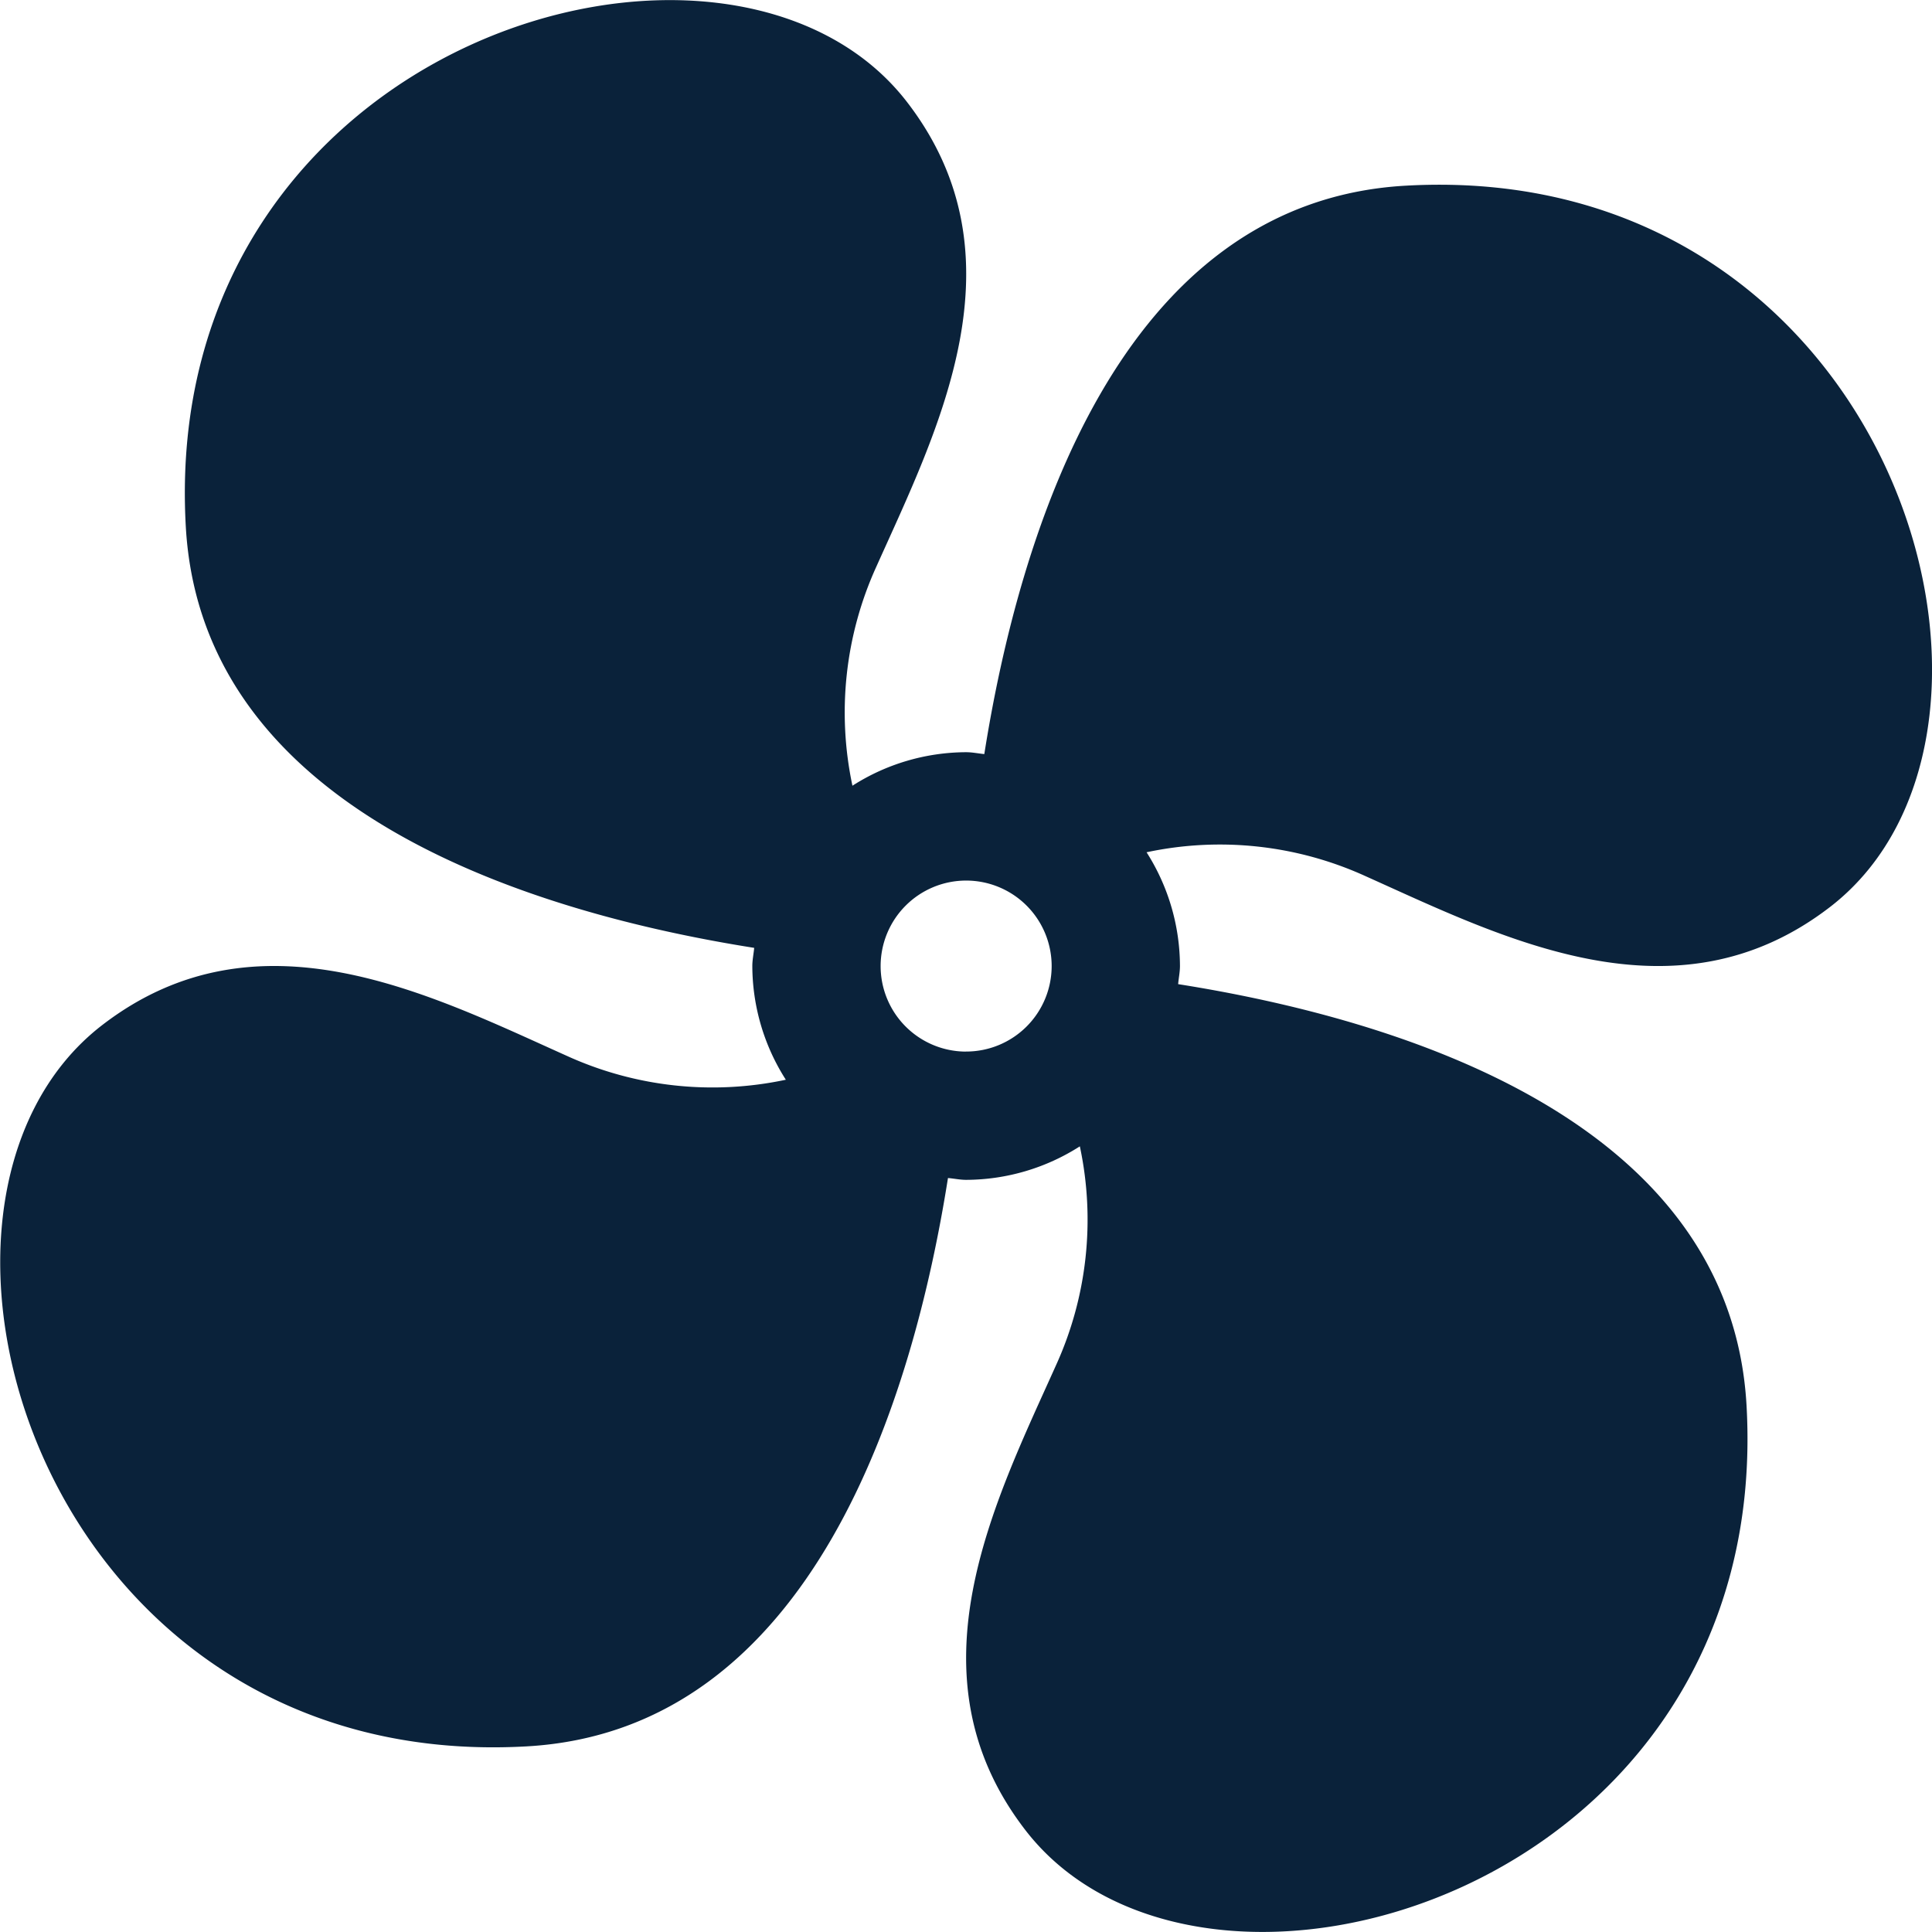
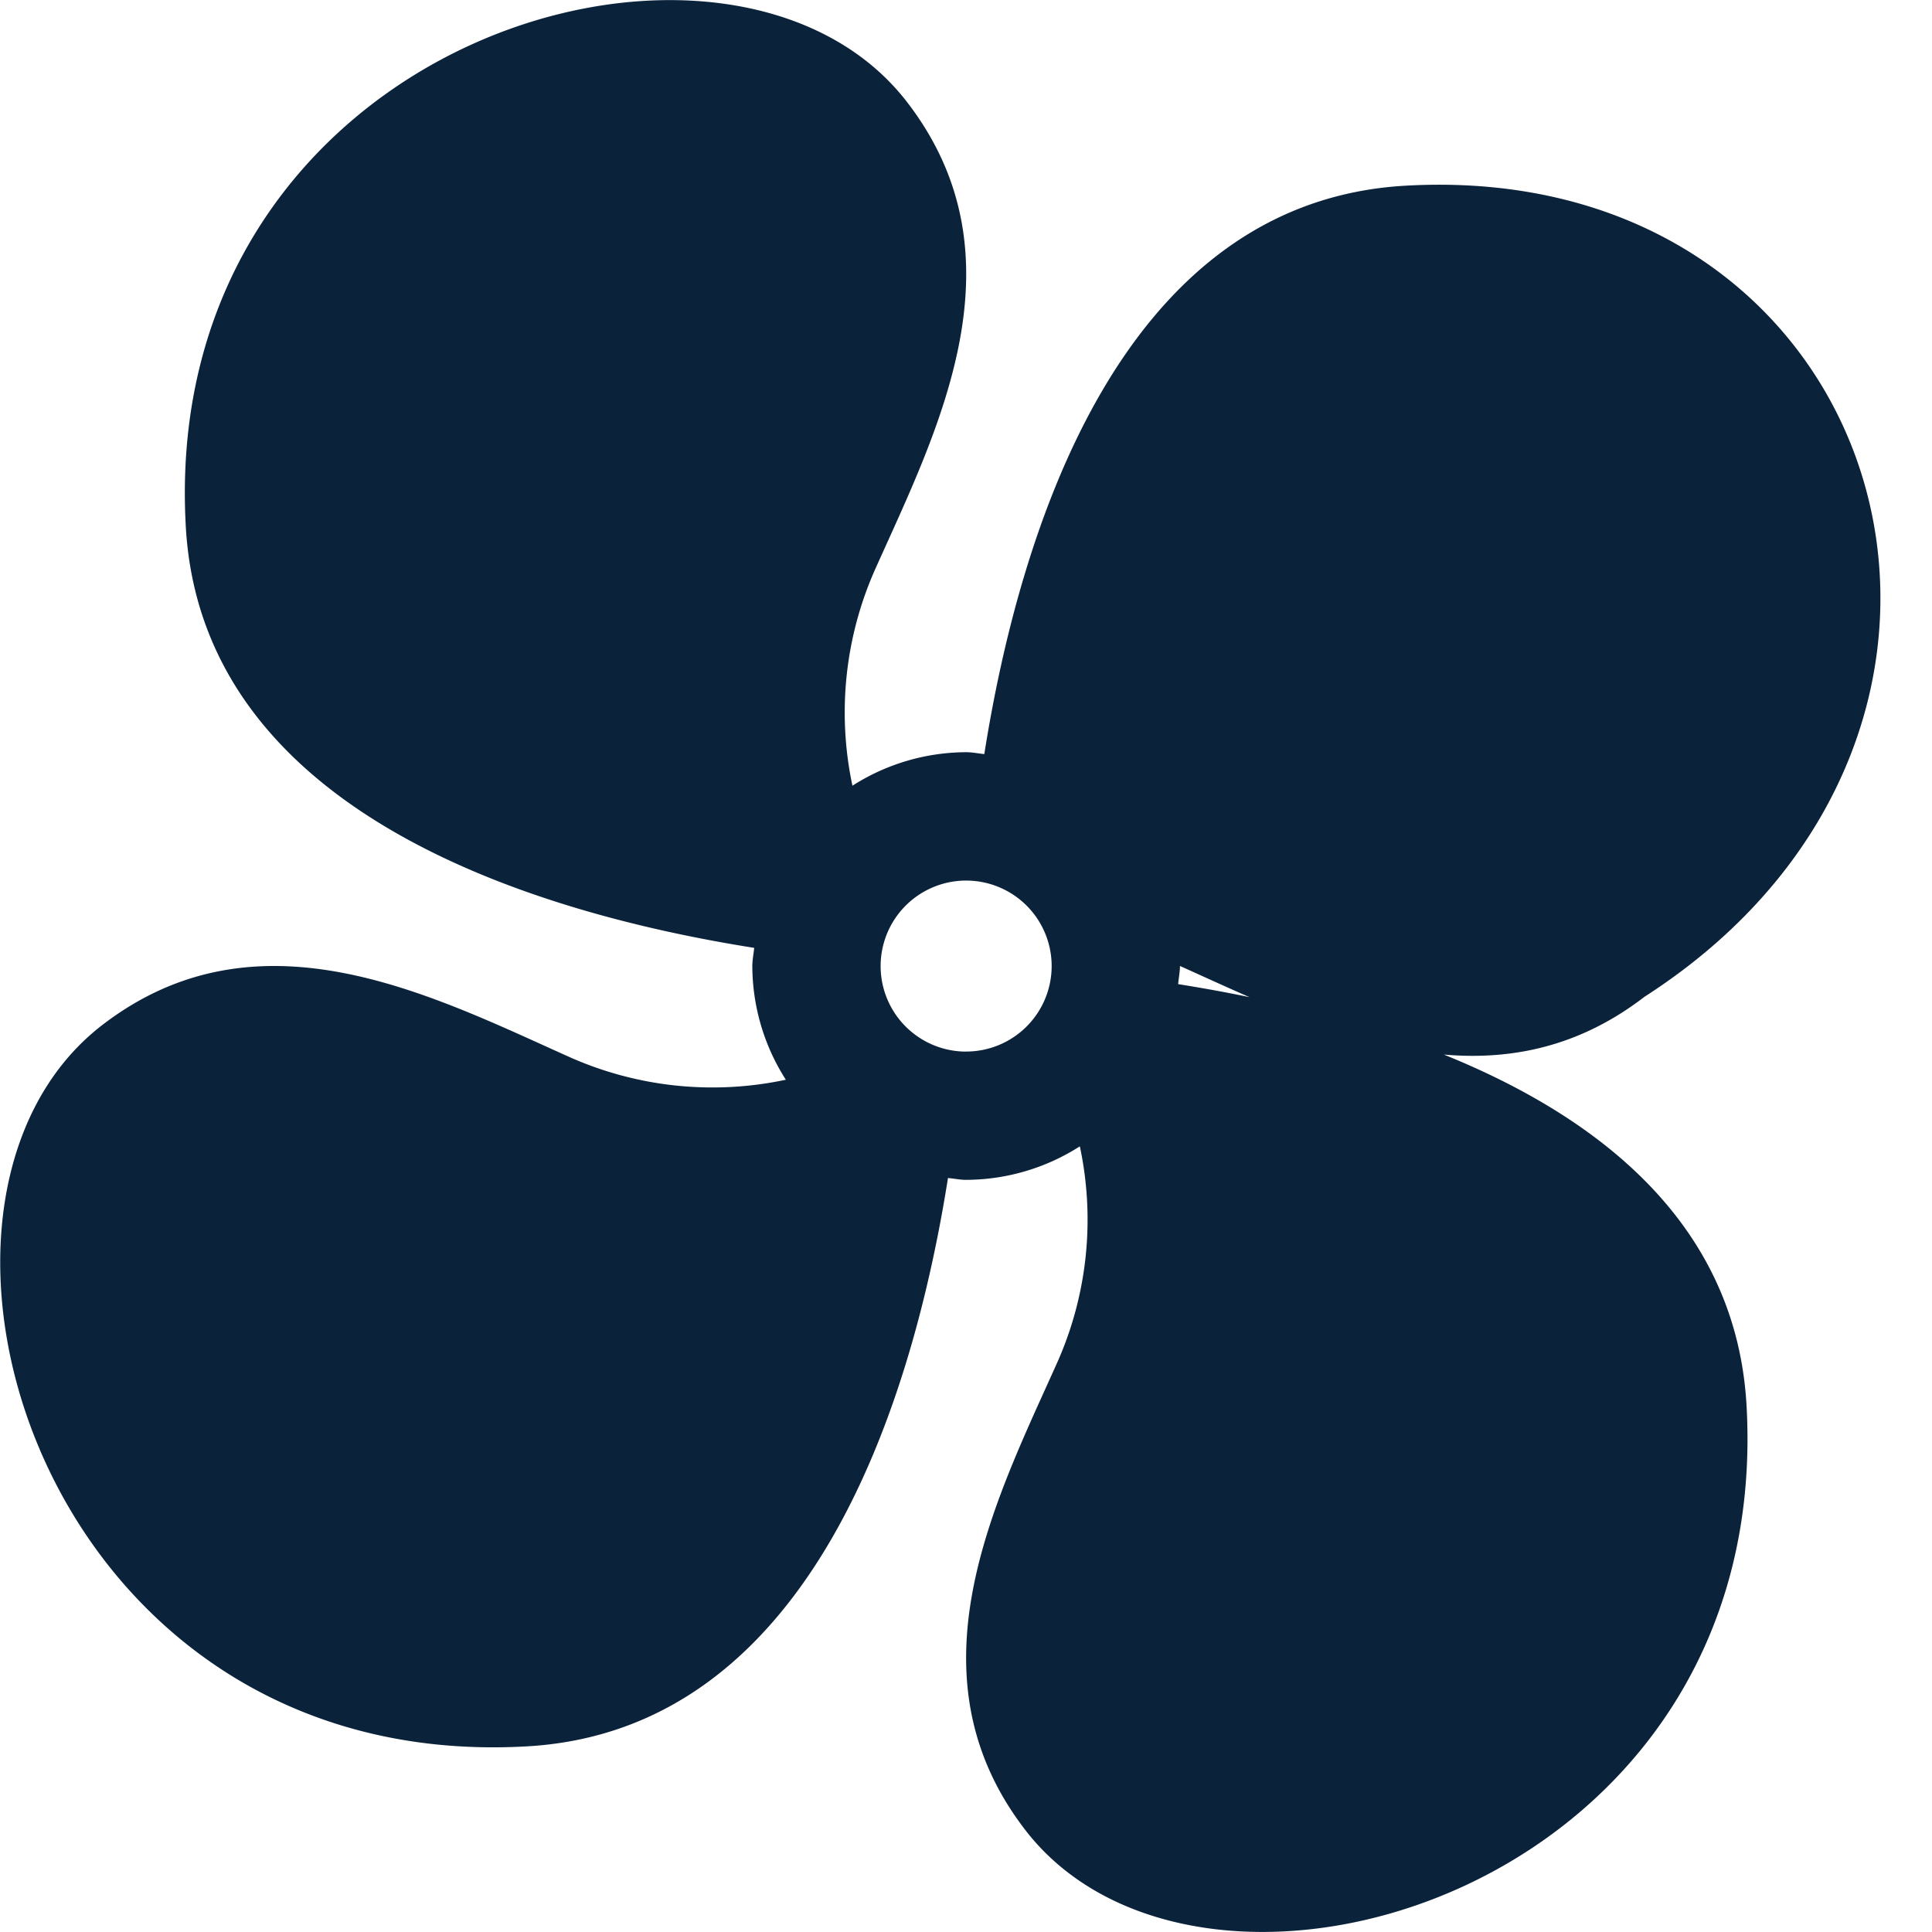
<svg xmlns="http://www.w3.org/2000/svg" id="Groupe_159" data-name="Groupe 159" width="34.137" height="34.137" viewBox="0 0 34.137 34.137">
  <g id="Groupe_158" data-name="Groupe 158" transform="translate(0 0)">
    <g id="Groupe_157" data-name="Groupe 157">
      <g id="Groupe_156" data-name="Groupe 156">
-         <path id="Tracé_429" data-name="Tracé 429" d="M430.1,76.812c-5.077.287-6.835,6.2-7.443,10.043-.107-.01-.211-.033-.321-.033a3.748,3.748,0,0,0-2.009.592,6.22,6.22,0,0,1,.422-3.87c1.089-2.428,2.654-5.467.545-8.207-3.139-4.081-13.232-1.094-12.746,7.5.287,5.076,6.2,6.834,10.043,7.442-.01.109-.033.212-.033.321a3.748,3.748,0,0,0,.592,2.009,6.211,6.211,0,0,1-3.87-.422c-2.428-1.089-5.467-2.653-8.207-.545-4.081,3.139-1.094,13.232,7.5,12.746,5.076-.287,6.834-6.2,7.442-10.042.109.009.212.032.321.032a3.748,3.748,0,0,0,2.009-.592,6.21,6.21,0,0,1-.422,3.87c-1.089,2.428-2.653,5.467-.544,8.207,3.138,4.081,13.231,1.094,12.746-7.5-.288-5.077-6.2-6.835-10.043-7.443.009-.109.032-.212.032-.321a3.756,3.756,0,0,0-.59-2.009,6.208,6.208,0,0,1,3.869.422c2.428,1.089,5.467,2.654,8.207.545C441.678,86.417,438.693,76.326,430.1,76.812Zm-7.764,15.3a1.511,1.511,0,1,1,1.511-1.511A1.511,1.511,0,0,1,422.334,92.111Z" transform="translate(-405.265 -73.531)" fill="#0a223a" />
+         <path id="Tracé_429" data-name="Tracé 429" d="M430.1,76.812c-5.077.287-6.835,6.2-7.443,10.043-.107-.01-.211-.033-.321-.033a3.748,3.748,0,0,0-2.009.592,6.22,6.22,0,0,1,.422-3.87c1.089-2.428,2.654-5.467.545-8.207-3.139-4.081-13.232-1.094-12.746,7.5.287,5.076,6.2,6.834,10.043,7.442-.01.109-.033.212-.033.321a3.748,3.748,0,0,0,.592,2.009,6.211,6.211,0,0,1-3.87-.422c-2.428-1.089-5.467-2.653-8.207-.545-4.081,3.139-1.094,13.232,7.5,12.746,5.076-.287,6.834-6.2,7.442-10.042.109.009.212.032.321.032a3.748,3.748,0,0,0,2.009-.592,6.21,6.21,0,0,1-.422,3.87c-1.089,2.428-2.653,5.467-.544,8.207,3.138,4.081,13.231,1.094,12.746-7.5-.288-5.077-6.2-6.835-10.043-7.443.009-.109.032-.212.032-.321c2.428,1.089,5.467,2.654,8.207.545C441.678,86.417,438.693,76.326,430.1,76.812Zm-7.764,15.3a1.511,1.511,0,1,1,1.511-1.511A1.511,1.511,0,0,1,422.334,92.111Z" transform="translate(-405.265 -73.531)" fill="#0a223a" />
      </g>
    </g>
  </g>
</svg>